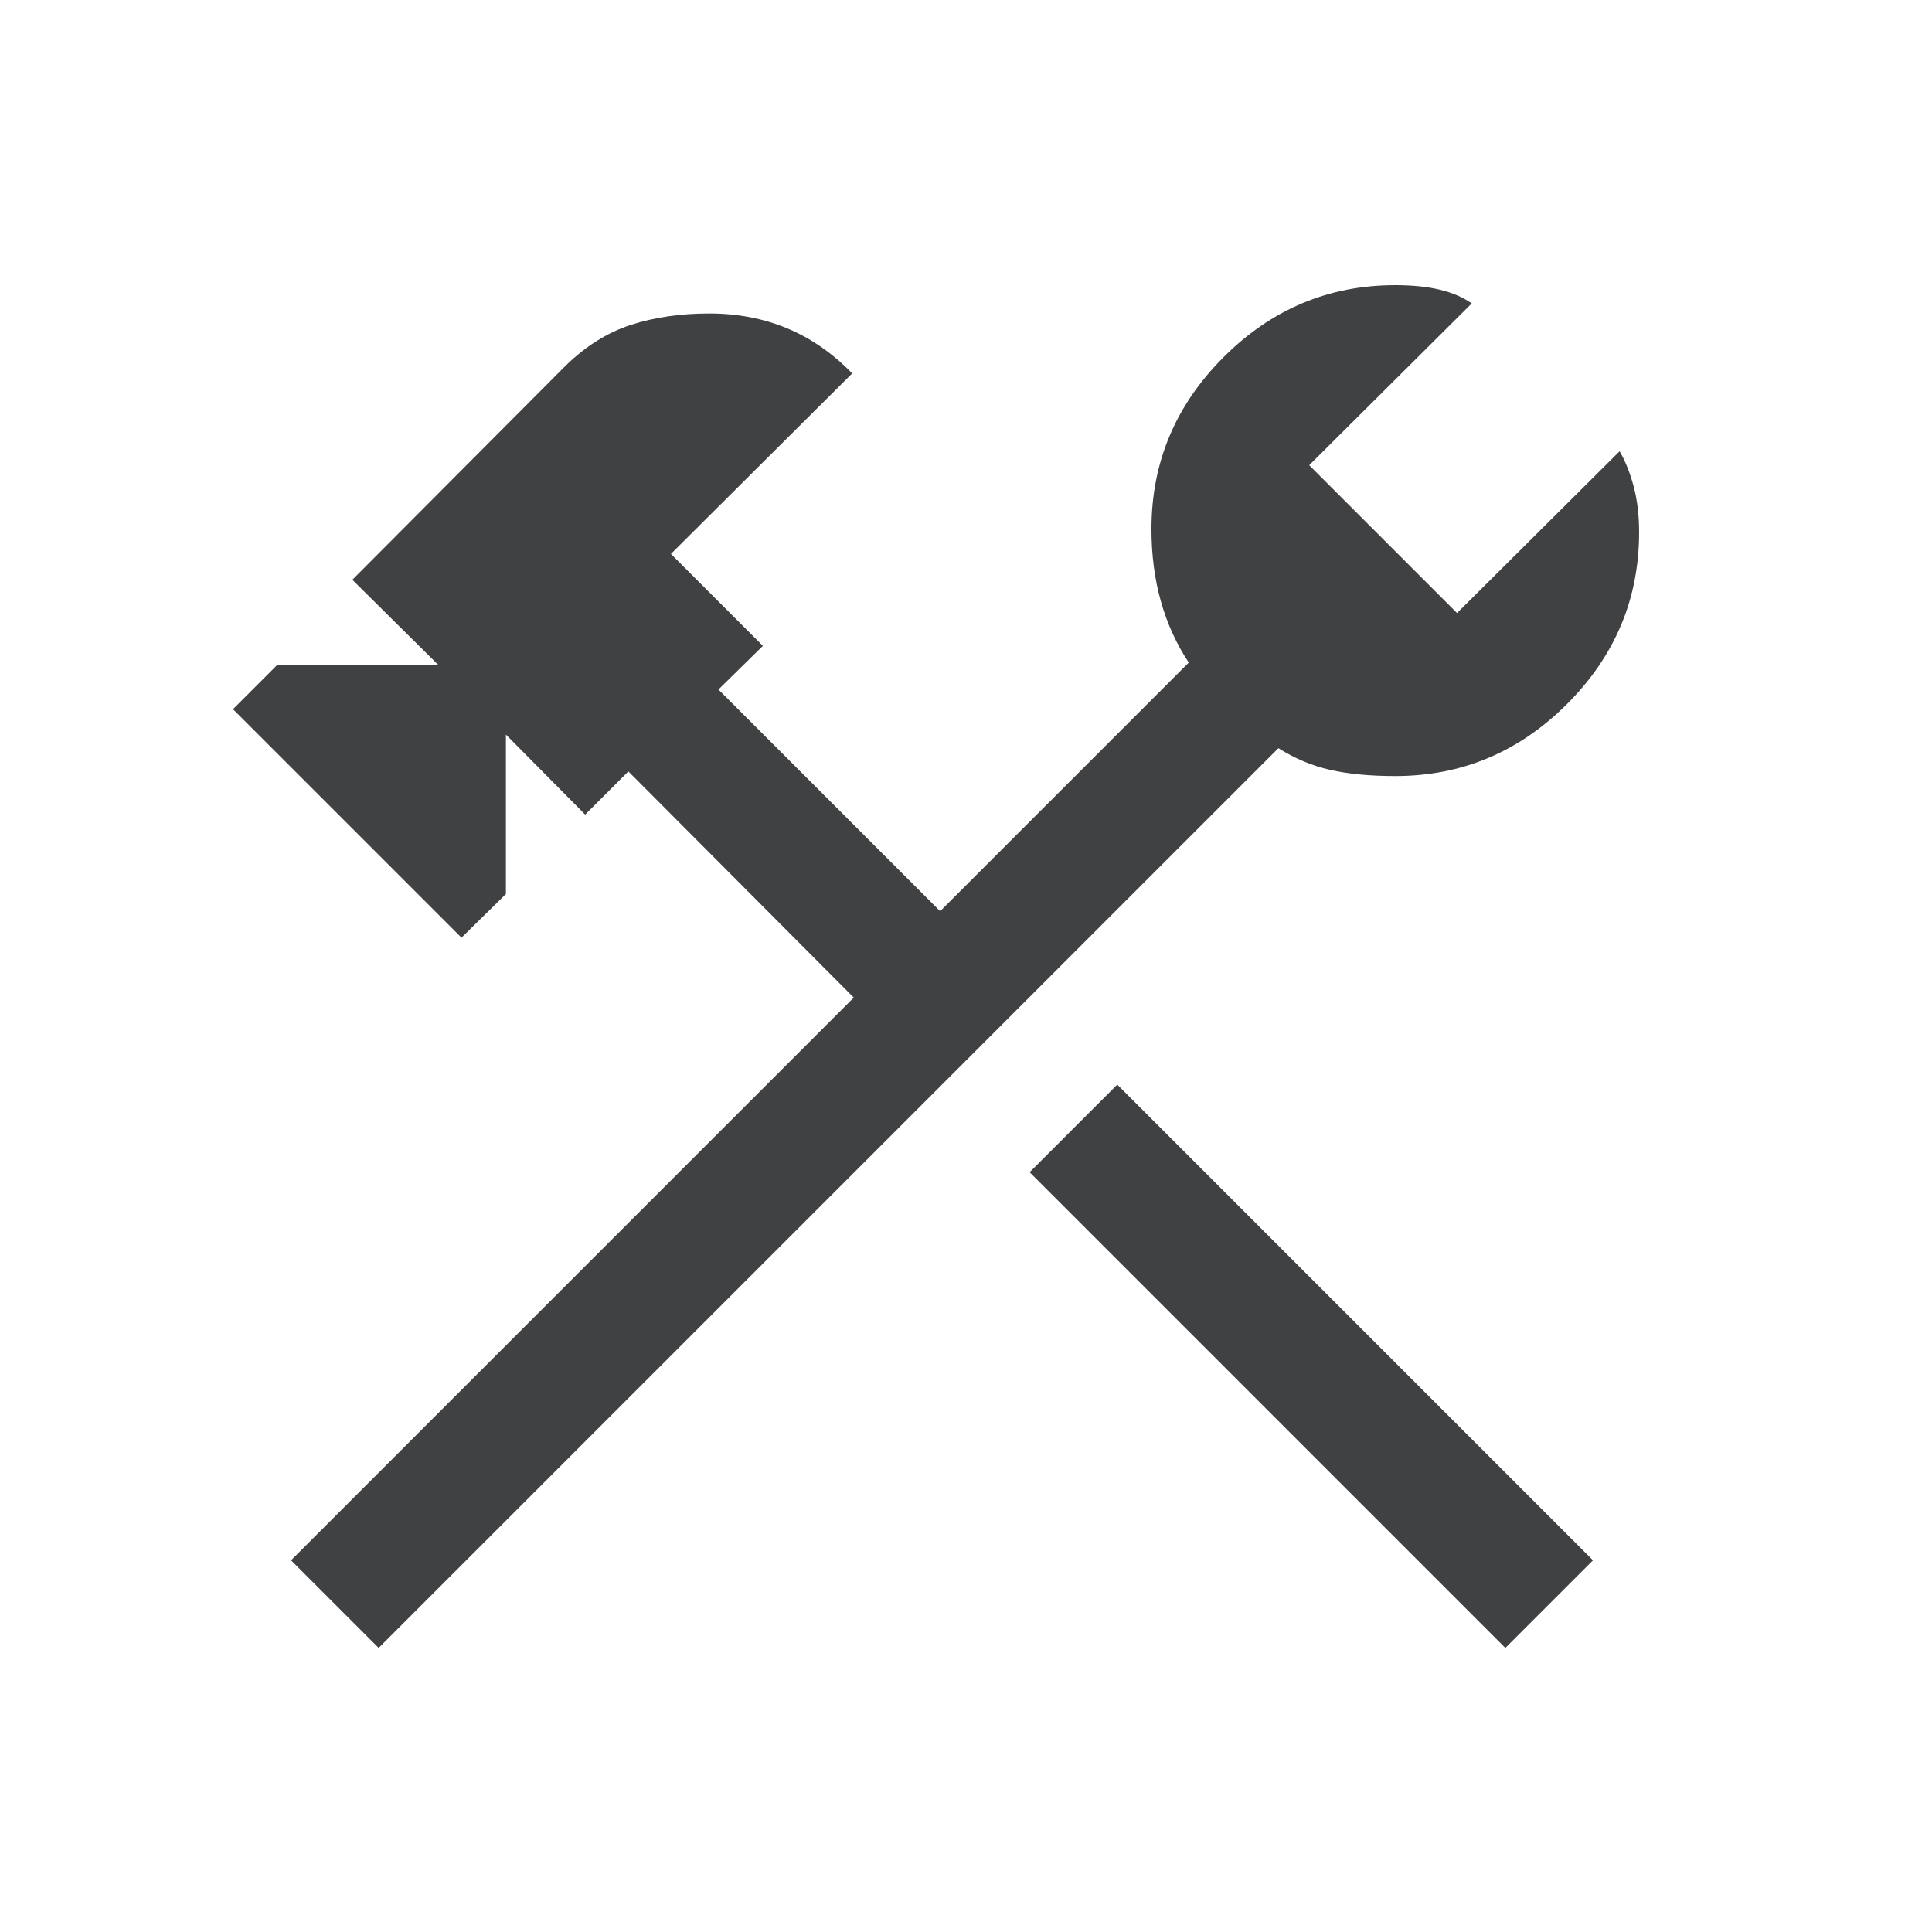
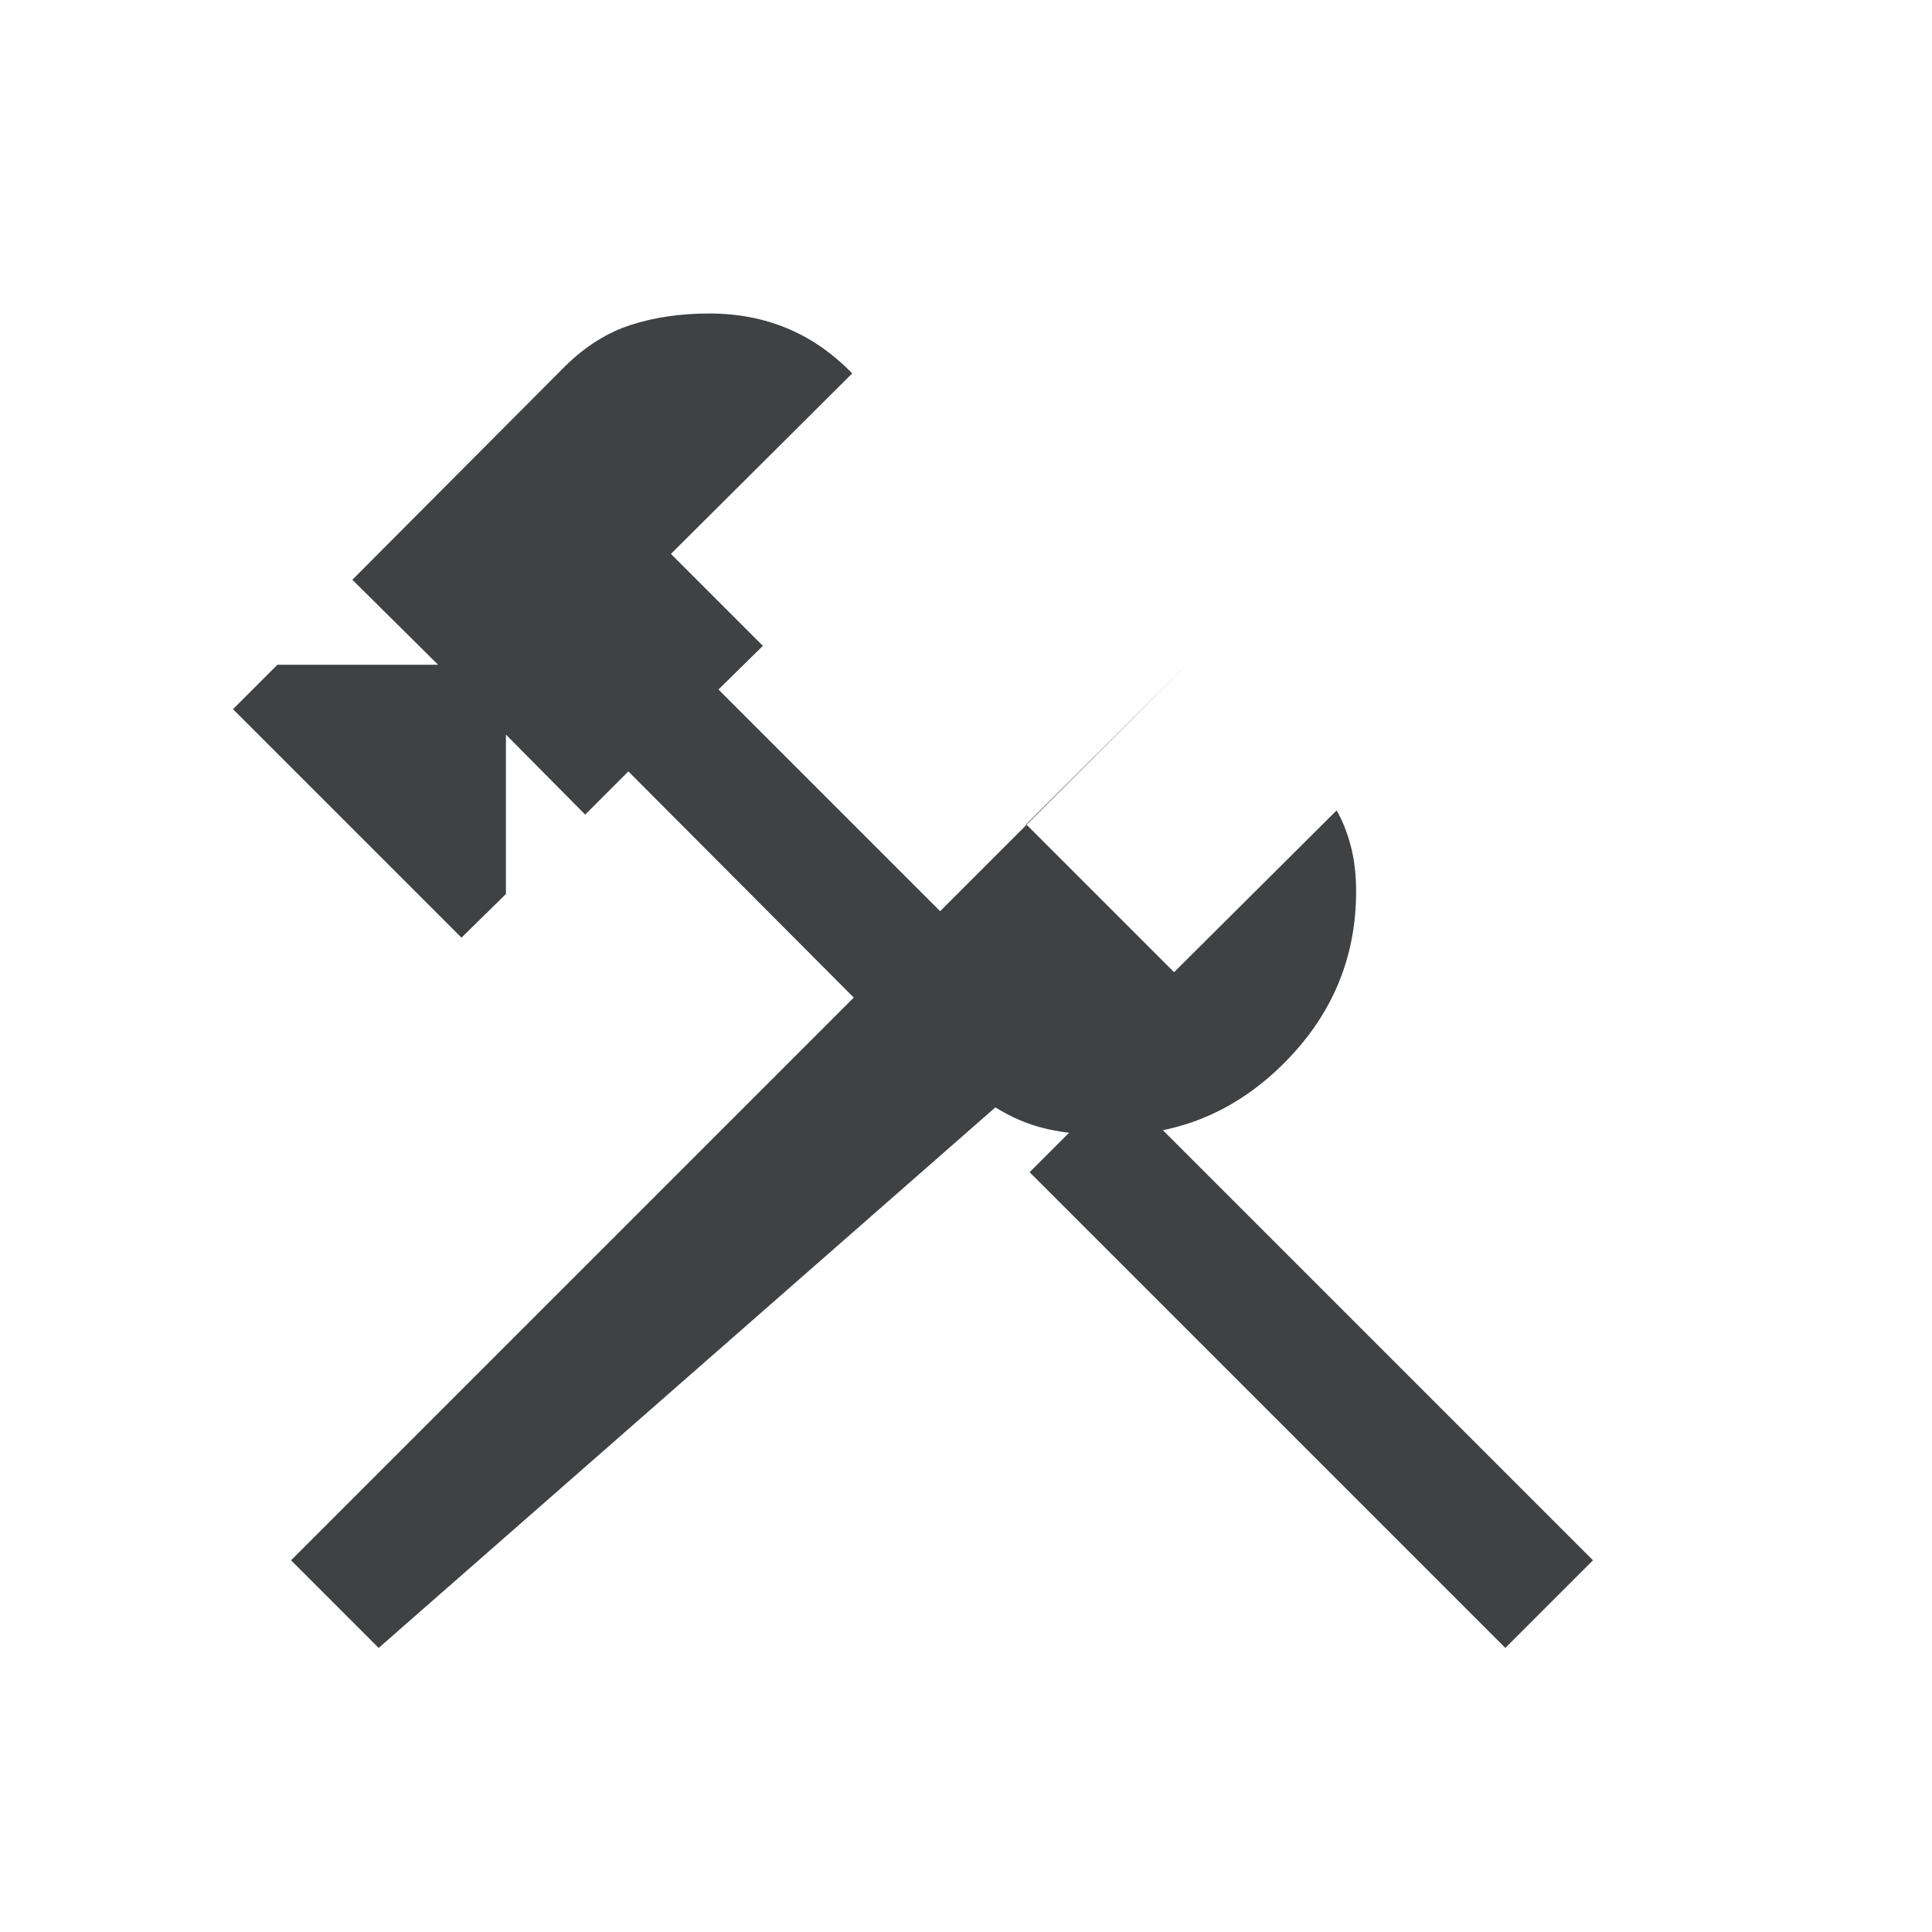
<svg xmlns="http://www.w3.org/2000/svg" height="48" viewBox="0 96 960 960" width="48">
-   <path fill="#404142" d="M747.999 914.845 511.615 678.461l43.537-43.537 236.384 236.383-43.537 43.538Zm-559.845 0-43.538-43.538 279.615-279.614-112-112.386-21.462 21.462L251.385 461v79.23l-22.077 21.692L115.77 448.385l22.077-22.077h79.846l-42.615-42.23 105.998-106.383q15.077-14.692 32.577-20.308 17.499-5.615 38.807-5.615 20.923 0 38.615 7.346 17.692 7.346 32.384 22.423l-90.075 89.691 45.692 45.692-22.077 21.692L467.153 548.77l123.539-123.538q-9.154-13.769-13.846-30.385-4.693-16.615-4.693-36 0-49.538 35.808-85.346 35.807-35.807 85.345-35.807 12.693 0 22.039 2.231 9.346 2.23 15.961 6.846l-80.769 80.384 73.462 73.461 80.768-80.384q4.231 7.231 6.962 17.385 2.731 10.153 2.731 22.846 0 49.538-35.808 85.345-35.807 35.808-85.346 35.808-18.769 0-32.346-3.077-13.577-3.077-25.731-10.77L188.154 914.845Z" />
+   <path fill="#404142" d="M747.999 914.845 511.615 678.461l43.537-43.537 236.384 236.383-43.537 43.538Zm-559.845 0-43.538-43.538 279.615-279.614-112-112.386-21.462 21.462L251.385 461v79.23l-22.077 21.692L115.77 448.385l22.077-22.077h79.846l-42.615-42.23 105.998-106.383q15.077-14.692 32.577-20.308 17.499-5.615 38.807-5.615 20.923 0 38.615 7.346 17.692 7.346 32.384 22.423l-90.075 89.691 45.692 45.692-22.077 21.692L467.153 548.77l123.539-123.538l-80.769 80.384 73.462 73.461 80.768-80.384q4.231 7.231 6.962 17.385 2.731 10.153 2.731 22.846 0 49.538-35.808 85.345-35.807 35.808-85.346 35.808-18.769 0-32.346-3.077-13.577-3.077-25.731-10.77L188.154 914.845Z" />
</svg>